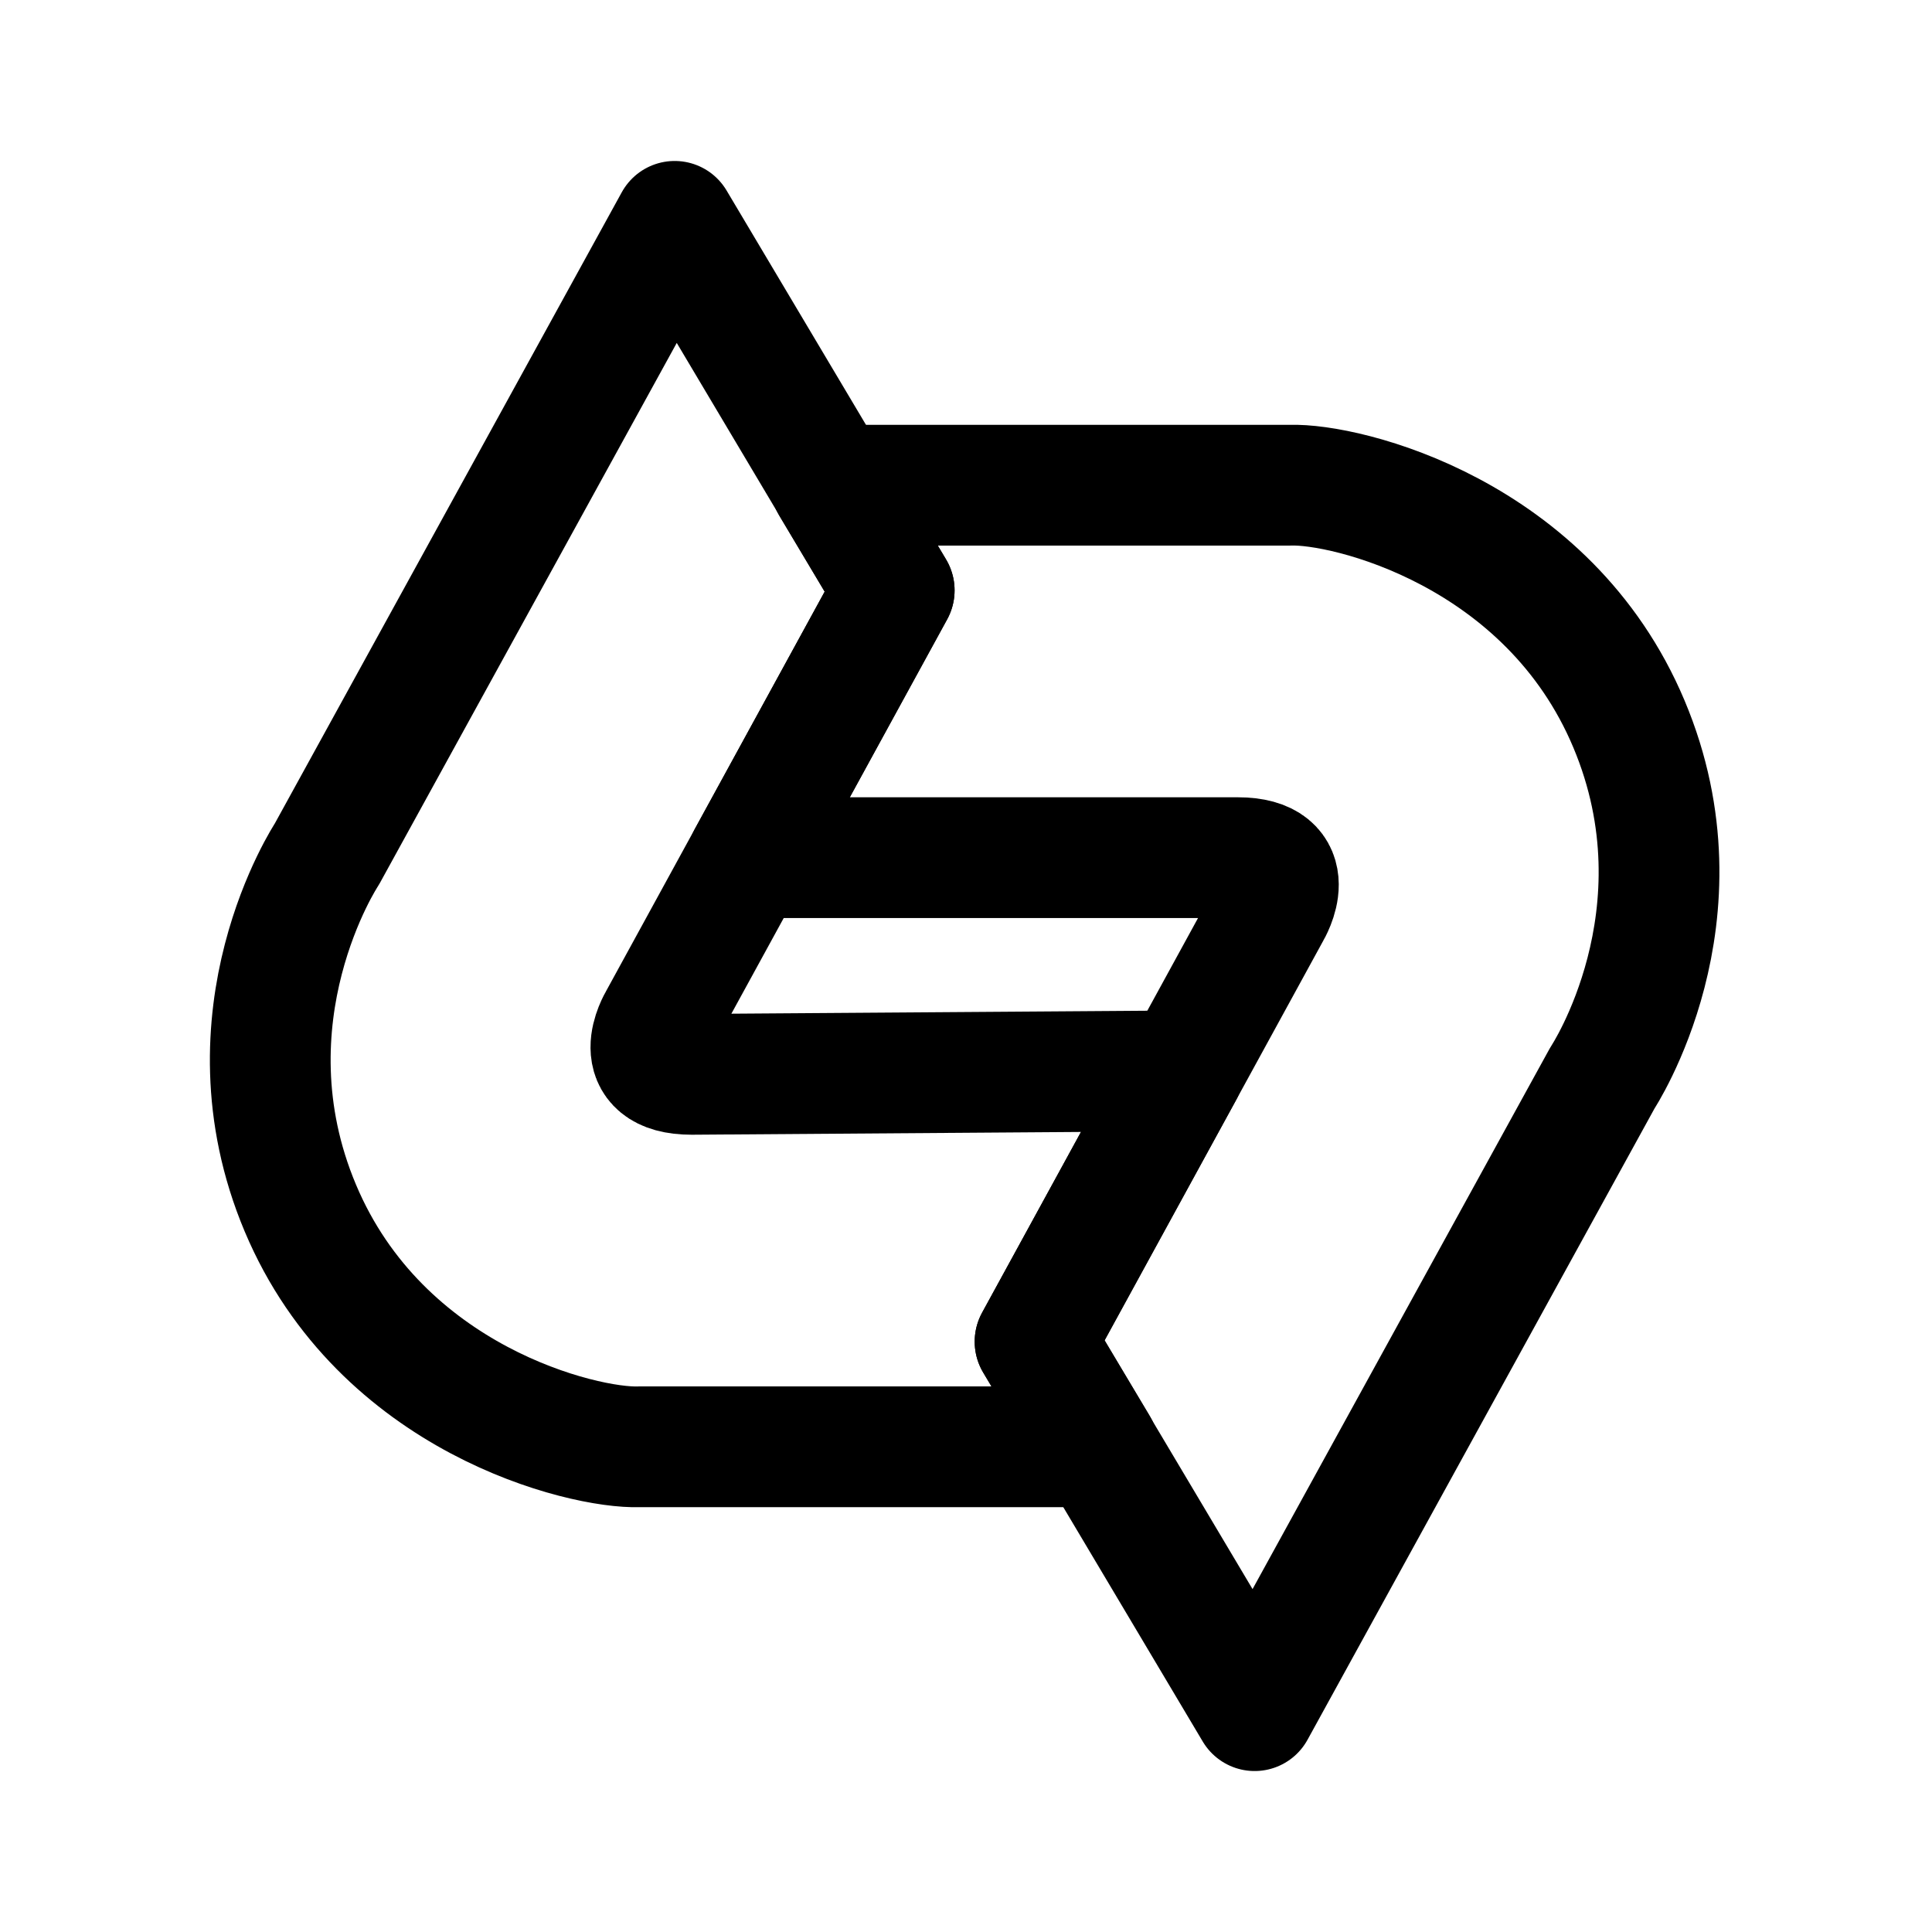
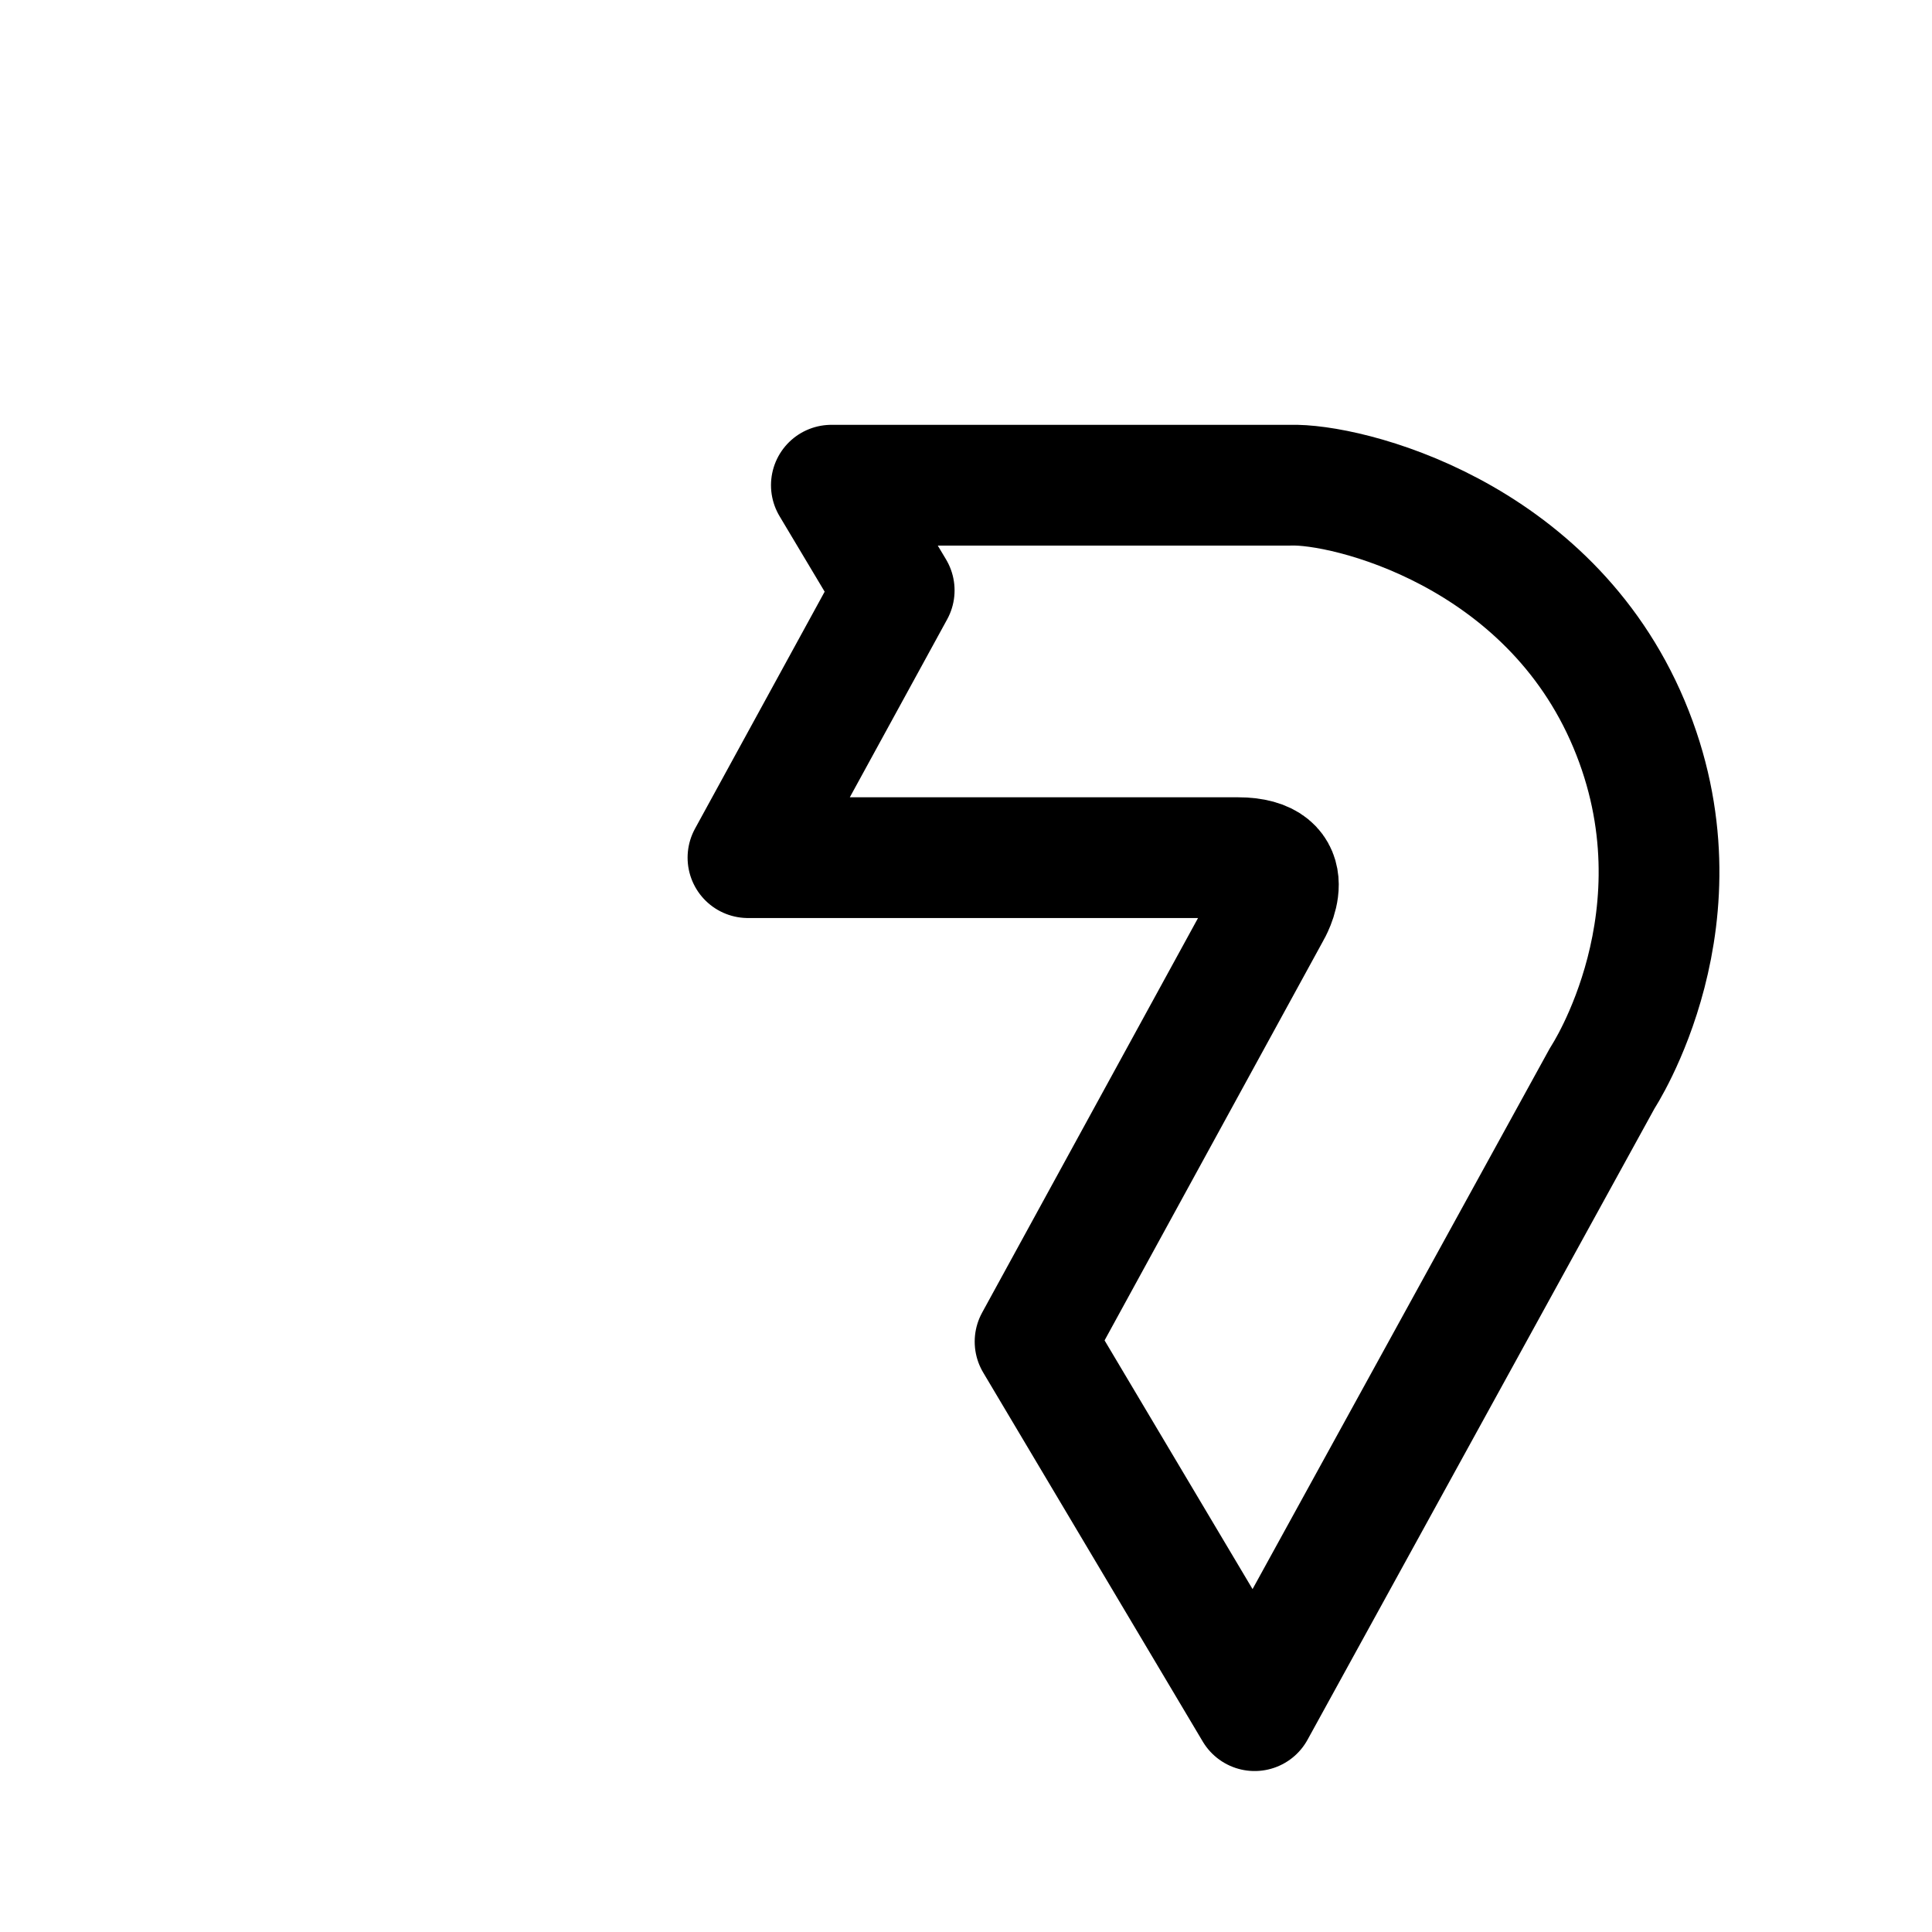
<svg xmlns="http://www.w3.org/2000/svg" width="800px" height="800px" viewBox="0 0 50.8 50.8" xml:space="preserve">
  <g style="stroke-width:1;stroke-dasharray:none">
-     <path d="M16.8 38.042h12.068l-1.652-2.765 3.896-7.12-12.923.092c-1.71 0-.867-1.413-.867-1.413l6.19-11.313L17.74 5.82 8.593 22.461s-2.817 4.26-.696 9.303c2.122 5.043 7.443 6.33 8.903 6.278z" style="fill:none;stroke:#000000;stroke-width:3.175;stroke-linecap:round;stroke-linejoin:round;stroke-dasharray:none" />
    <path d="M33.928 12.758H21.86l1.652 2.765-3.845 7.028h12.872c1.71 0 .867 1.413.867 1.413l-6.19 11.313 5.773 9.703 9.147-16.641s2.817-4.26.695-9.303c-2.121-5.043-7.442-6.33-8.903-6.278z" style="fill:none;stroke:#000000;stroke-width:3.175;stroke-linecap:round;stroke-linejoin:round;stroke-dasharray:none" />
  </g>
</svg>